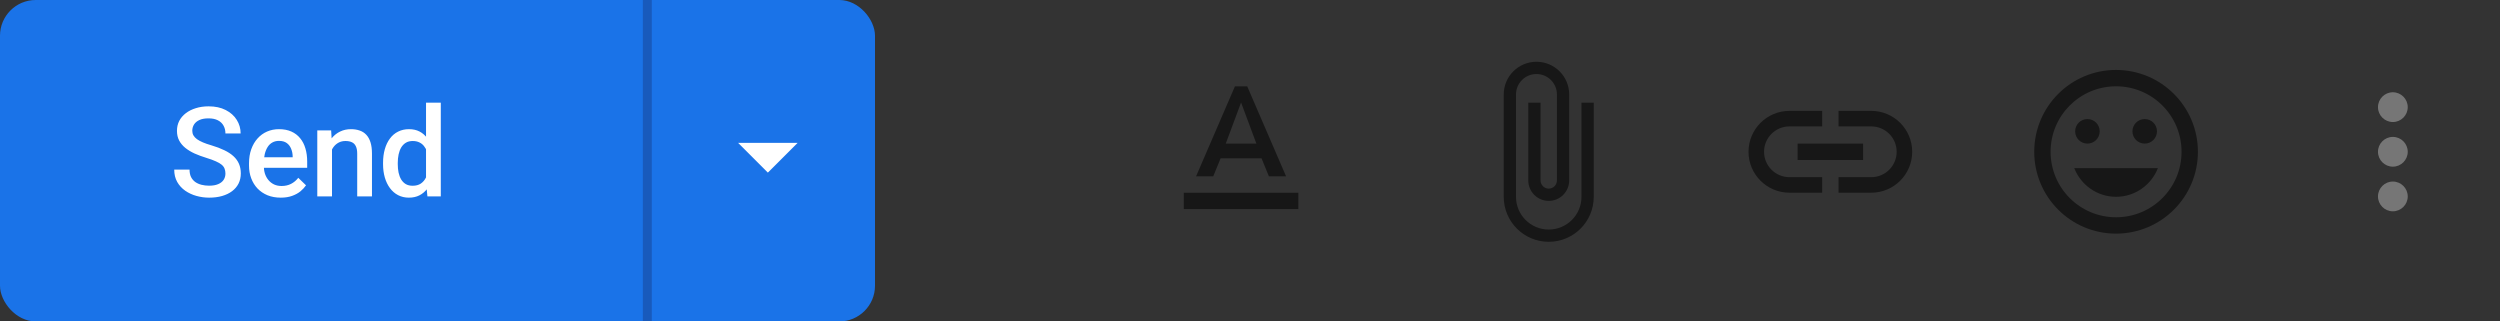
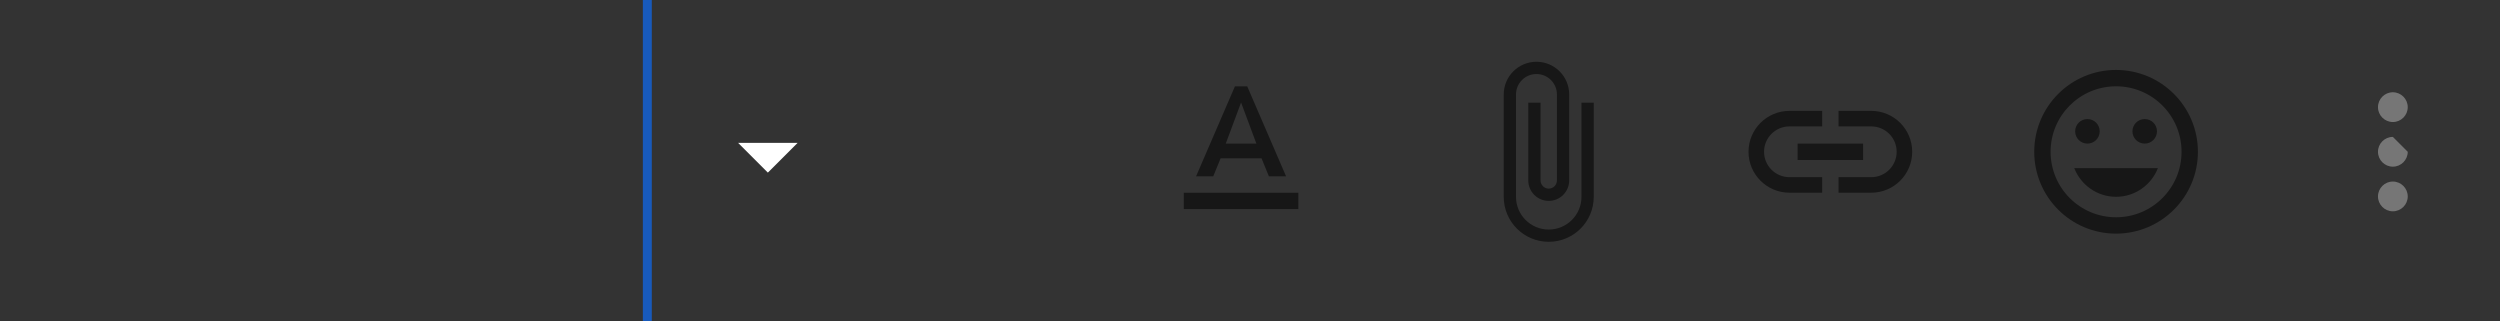
<svg xmlns="http://www.w3.org/2000/svg" width="280" height="36" viewBox="0 0 280 36" fill="none">
  <rect x="0" y="0" width="280" height="36" fill="#333333" stroke="none" />
-   <rect width="98" height="36" rx="4" fill="#1A73E8" />
  <rect x="72" width="1" height="36" fill="#185ABC" />
-   <path d="M25.248 19.436C25.248 19.231 25.216 19.049 25.152 18.89C25.093 18.73 24.986 18.584 24.831 18.452C24.676 18.32 24.457 18.192 24.175 18.069C23.897 17.942 23.541 17.812 23.108 17.68C22.634 17.534 22.197 17.372 21.796 17.194C21.399 17.012 21.053 16.802 20.757 16.565C20.461 16.324 20.23 16.048 20.066 15.738C19.902 15.424 19.82 15.062 19.82 14.651C19.82 14.246 19.905 13.877 20.073 13.544C20.246 13.211 20.49 12.924 20.805 12.683C21.124 12.437 21.5 12.247 21.933 12.115C22.366 11.979 22.844 11.91 23.368 11.91C24.106 11.91 24.742 12.047 25.275 12.32C25.813 12.594 26.226 12.961 26.513 13.421C26.804 13.881 26.95 14.389 26.95 14.945H25.248C25.248 14.617 25.177 14.328 25.036 14.077C24.899 13.822 24.69 13.621 24.407 13.476C24.129 13.33 23.776 13.257 23.348 13.257C22.942 13.257 22.605 13.318 22.336 13.441C22.067 13.565 21.866 13.731 21.734 13.94C21.602 14.15 21.536 14.387 21.536 14.651C21.536 14.838 21.579 15.009 21.666 15.164C21.753 15.315 21.885 15.456 22.062 15.588C22.24 15.716 22.463 15.836 22.732 15.95C23.001 16.064 23.318 16.174 23.683 16.278C24.234 16.442 24.715 16.625 25.125 16.825C25.535 17.021 25.877 17.244 26.15 17.495C26.424 17.746 26.629 18.031 26.766 18.35C26.902 18.664 26.971 19.022 26.971 19.423C26.971 19.842 26.886 20.22 26.718 20.558C26.549 20.89 26.308 21.175 25.993 21.412C25.683 21.645 25.31 21.825 24.872 21.952C24.439 22.075 23.956 22.137 23.423 22.137C22.944 22.137 22.473 22.073 22.008 21.945C21.547 21.818 21.128 21.624 20.75 21.364C20.372 21.1 20.071 20.772 19.848 20.38C19.624 19.983 19.513 19.521 19.513 18.992H21.229C21.229 19.316 21.283 19.591 21.393 19.819C21.506 20.047 21.664 20.234 21.864 20.38C22.065 20.521 22.297 20.626 22.561 20.694C22.83 20.763 23.117 20.797 23.423 20.797C23.824 20.797 24.159 20.74 24.428 20.626C24.701 20.512 24.906 20.352 25.043 20.148C25.18 19.942 25.248 19.705 25.248 19.436ZM31.445 22.137C30.898 22.137 30.404 22.048 29.962 21.87C29.524 21.688 29.15 21.435 28.84 21.111C28.535 20.788 28.3 20.407 28.136 19.97C27.972 19.532 27.89 19.061 27.89 18.555V18.281C27.89 17.703 27.975 17.178 28.143 16.709C28.312 16.24 28.547 15.838 28.847 15.506C29.148 15.169 29.504 14.911 29.914 14.733C30.324 14.556 30.768 14.467 31.247 14.467C31.775 14.467 32.238 14.556 32.634 14.733C33.031 14.911 33.359 15.162 33.619 15.485C33.883 15.804 34.079 16.185 34.207 16.627C34.339 17.069 34.405 17.557 34.405 18.09V18.794H28.69V17.611H32.778V17.481C32.769 17.185 32.71 16.907 32.6 16.648C32.495 16.388 32.334 16.178 32.115 16.019C31.896 15.859 31.605 15.779 31.24 15.779C30.966 15.779 30.723 15.838 30.508 15.957C30.299 16.071 30.123 16.237 29.982 16.456C29.841 16.675 29.731 16.939 29.654 17.249C29.581 17.554 29.545 17.898 29.545 18.281V18.555C29.545 18.878 29.588 19.179 29.674 19.457C29.766 19.73 29.898 19.97 30.071 20.175C30.244 20.38 30.454 20.542 30.7 20.66C30.946 20.774 31.226 20.831 31.541 20.831C31.937 20.831 32.29 20.751 32.6 20.592C32.91 20.432 33.179 20.207 33.407 19.915L34.275 20.756C34.115 20.988 33.908 21.212 33.653 21.426C33.398 21.635 33.086 21.806 32.716 21.939C32.352 22.071 31.928 22.137 31.445 22.137ZM37.184 16.183V22H35.536V14.604H37.088L37.184 16.183ZM36.89 18.028L36.357 18.021C36.361 17.497 36.434 17.017 36.575 16.579C36.721 16.142 36.922 15.766 37.177 15.451C37.437 15.137 37.747 14.895 38.107 14.727C38.467 14.553 38.868 14.467 39.31 14.467C39.665 14.467 39.987 14.517 40.274 14.617C40.565 14.713 40.814 14.87 41.019 15.089C41.228 15.308 41.388 15.592 41.497 15.943C41.607 16.29 41.661 16.716 41.661 17.222V22H40.007V17.215C40.007 16.859 39.955 16.579 39.85 16.374C39.75 16.164 39.602 16.016 39.406 15.93C39.214 15.838 38.975 15.793 38.688 15.793C38.405 15.793 38.152 15.852 37.929 15.971C37.706 16.089 37.517 16.251 37.362 16.456C37.211 16.661 37.095 16.898 37.013 17.167C36.931 17.436 36.89 17.723 36.89 18.028ZM47.715 20.469V11.5H49.369V22H47.872L47.715 20.469ZM42.902 18.384V18.24C42.902 17.68 42.968 17.169 43.1 16.709C43.233 16.244 43.424 15.845 43.675 15.513C43.925 15.175 44.231 14.918 44.591 14.74C44.951 14.558 45.356 14.467 45.807 14.467C46.254 14.467 46.646 14.553 46.983 14.727C47.321 14.9 47.608 15.148 47.845 15.472C48.082 15.791 48.271 16.174 48.412 16.62C48.553 17.062 48.654 17.554 48.713 18.097V18.555C48.654 19.083 48.553 19.566 48.412 20.004C48.271 20.441 48.082 20.82 47.845 21.139C47.608 21.458 47.318 21.704 46.977 21.877C46.639 22.05 46.245 22.137 45.794 22.137C45.347 22.137 44.944 22.043 44.584 21.856C44.228 21.67 43.925 21.408 43.675 21.07C43.424 20.733 43.233 20.337 43.1 19.881C42.968 19.421 42.902 18.922 42.902 18.384ZM44.55 18.24V18.384C44.55 18.721 44.579 19.035 44.639 19.327C44.702 19.619 44.8 19.876 44.932 20.1C45.065 20.318 45.236 20.491 45.445 20.619C45.659 20.742 45.915 20.804 46.211 20.804C46.585 20.804 46.892 20.722 47.134 20.558C47.375 20.394 47.564 20.172 47.701 19.895C47.842 19.612 47.938 19.297 47.988 18.951V17.714C47.961 17.445 47.904 17.194 47.817 16.962C47.735 16.73 47.624 16.527 47.482 16.354C47.341 16.176 47.166 16.039 46.956 15.943C46.751 15.843 46.507 15.793 46.224 15.793C45.924 15.793 45.669 15.857 45.459 15.984C45.249 16.112 45.076 16.287 44.939 16.511C44.807 16.734 44.709 16.994 44.645 17.29C44.582 17.586 44.55 17.903 44.55 18.24Z" fill="white" />
  <path d="M82.667 16L86 19.333L89.333 16H82.667Z" fill="white" />
  <path d="M132.583 21.583V23.417H145.417V21.583H132.583ZM136.708 17.733H141.292L142.117 19.75H144.042L139.688 9.667H138.313L133.958 19.75H135.883L136.708 17.733ZM139 11.482L140.714 16.083H137.286L139 11.482Z" fill="black" fill-opacity="0.54" />
  <path d="M177.125 11.5V22.042C177.125 24.068 175.484 25.708 173.458 25.708C171.432 25.708 169.792 24.068 169.792 22.042V10.583C169.792 9.318 170.818 8.292 172.083 8.292C173.348 8.292 174.375 9.318 174.375 10.583V20.208C174.375 20.713 173.962 21.125 173.458 21.125C172.954 21.125 172.542 20.713 172.542 20.208V11.5H171.167V20.208C171.167 21.473 172.193 22.5 173.458 22.5C174.723 22.5 175.75 21.473 175.75 20.208V10.583C175.75 8.558 174.109 6.917 172.083 6.917C170.057 6.917 168.417 8.558 168.417 10.583V22.042C168.417 24.828 170.672 27.083 173.458 27.083C176.245 27.083 178.5 24.828 178.5 22.042V11.5H177.125Z" fill="black" fill-opacity="0.54" />
  <path d="M197.575 17C197.575 15.433 198.849 14.158 200.417 14.158H204.083V12.417H200.417C197.887 12.417 195.833 14.47 195.833 17C195.833 19.53 197.887 21.583 200.417 21.583H204.083V19.842H200.417C198.849 19.842 197.575 18.568 197.575 17ZM201.333 17.917H208.667V16.083H201.333V17.917ZM209.583 12.417H205.917V14.158H209.583C211.151 14.158 212.425 15.433 212.425 17C212.425 18.568 211.151 19.842 209.583 19.842H205.917V21.583H209.583C212.113 21.583 214.167 19.53 214.167 17C214.167 14.47 212.113 12.417 209.583 12.417Z" fill="black" fill-opacity="0.54" />
  <path d="M236.991 7.833C231.931 7.833 227.833 11.94 227.833 17C227.833 22.06 231.931 26.167 236.991 26.167C242.06 26.167 246.167 22.06 246.167 17C246.167 11.94 242.06 7.833 236.991 7.833ZM237 24.333C232.948 24.333 229.667 21.052 229.667 17C229.667 12.948 232.948 9.667 237 9.667C241.052 9.667 244.333 12.948 244.333 17C244.333 21.052 241.052 24.333 237 24.333ZM240.208 16.083C240.969 16.083 241.583 15.469 241.583 14.708C241.583 13.947 240.969 13.333 240.208 13.333C239.448 13.333 238.833 13.947 238.833 14.708C238.833 15.469 239.448 16.083 240.208 16.083ZM233.792 16.083C234.553 16.083 235.167 15.469 235.167 14.708C235.167 13.947 234.553 13.333 233.792 13.333C233.031 13.333 232.417 13.947 232.417 14.708C232.417 15.469 233.031 16.083 233.792 16.083ZM237 22.042C239.136 22.042 240.951 20.703 241.684 18.833H232.316C233.049 20.703 234.864 22.042 237 22.042Z" fill="black" fill-opacity="0.54" />
-   <path d="M268 13.667C268.917 13.667 269.667 12.917 269.667 12C269.667 11.083 268.917 10.333 268 10.333C267.083 10.333 266.333 11.083 266.333 12C266.333 12.917 267.083 13.667 268 13.667ZM268 15.333C267.083 15.333 266.333 16.083 266.333 17C266.333 17.917 267.083 18.667 268 18.667C268.917 18.667 269.667 17.917 269.667 17C269.667 16.083 268.917 15.333 268 15.333ZM268 20.333C267.083 20.333 266.333 21.083 266.333 22C266.333 22.917 267.083 23.667 268 23.667C268.917 23.667 269.667 22.917 269.667 22C269.667 21.083 268.917 20.333 268 20.333Z" fill="#767676" />
+   <path d="M268 13.667C268.917 13.667 269.667 12.917 269.667 12C269.667 11.083 268.917 10.333 268 10.333C267.083 10.333 266.333 11.083 266.333 12C266.333 12.917 267.083 13.667 268 13.667ZM268 15.333C267.083 15.333 266.333 16.083 266.333 17C266.333 17.917 267.083 18.667 268 18.667C268.917 18.667 269.667 17.917 269.667 17ZM268 20.333C267.083 20.333 266.333 21.083 266.333 22C266.333 22.917 267.083 23.667 268 23.667C268.917 23.667 269.667 22.917 269.667 22C269.667 21.083 268.917 20.333 268 20.333Z" fill="#767676" />
</svg>